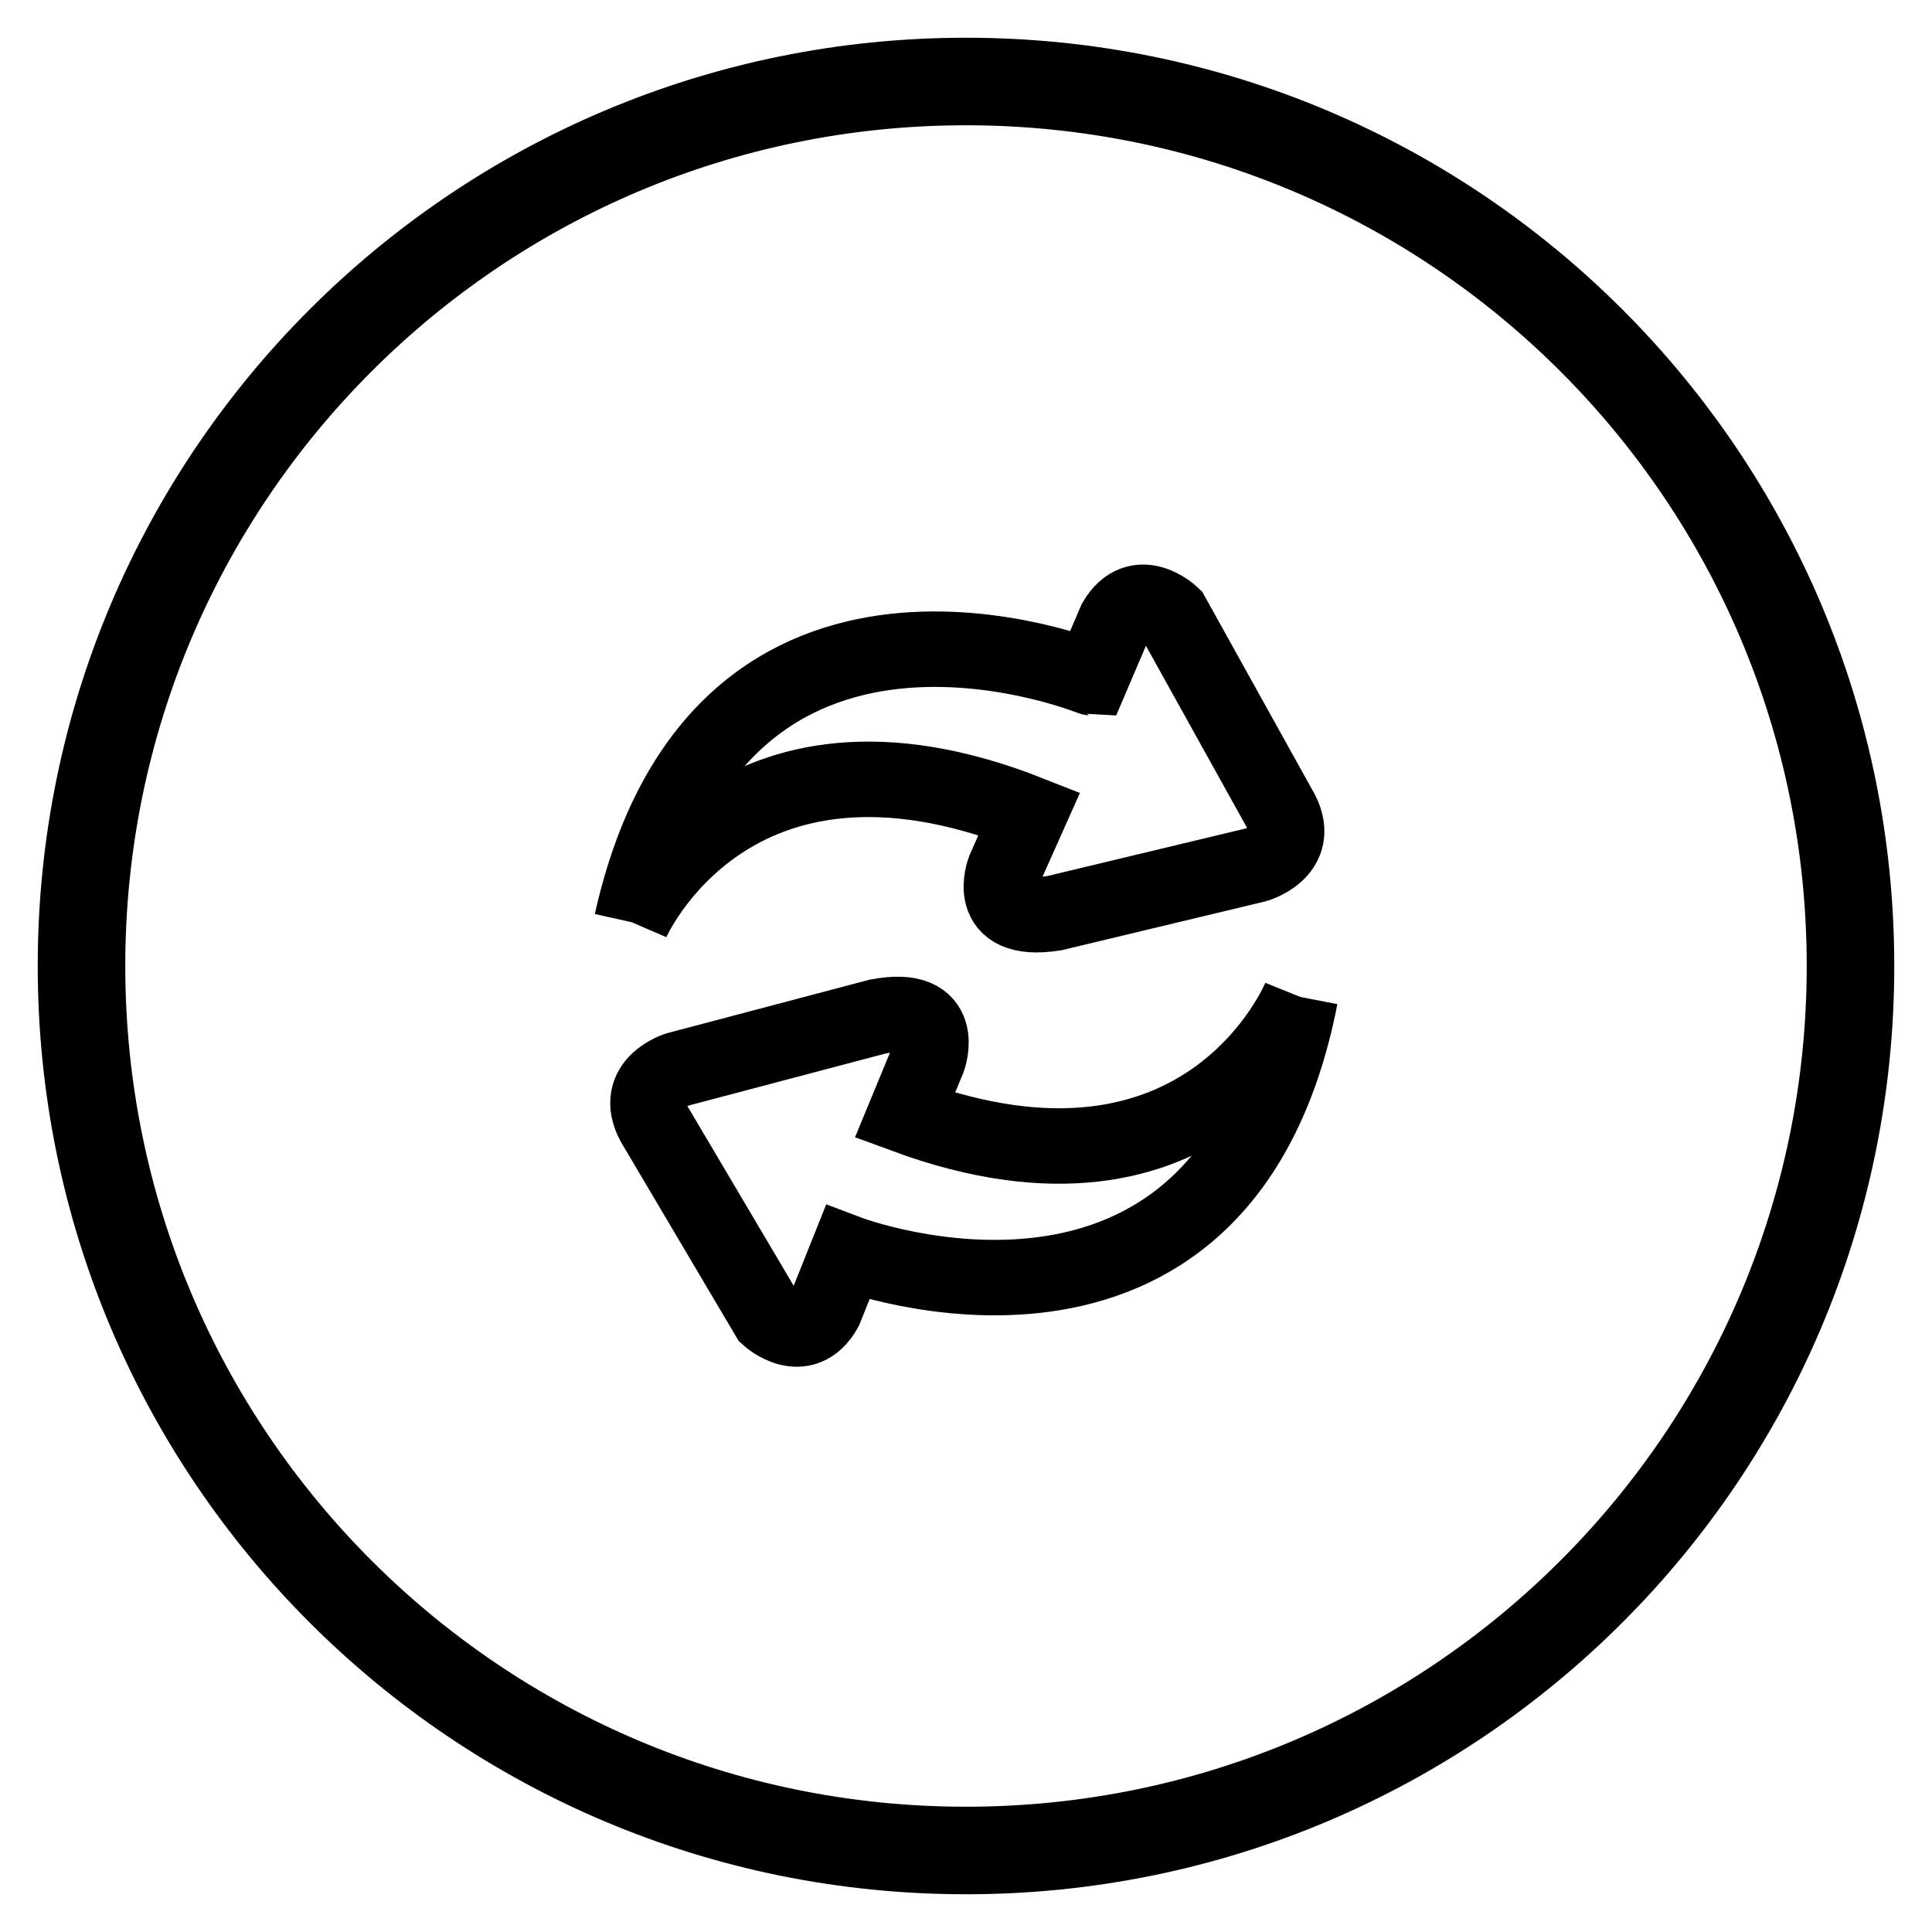
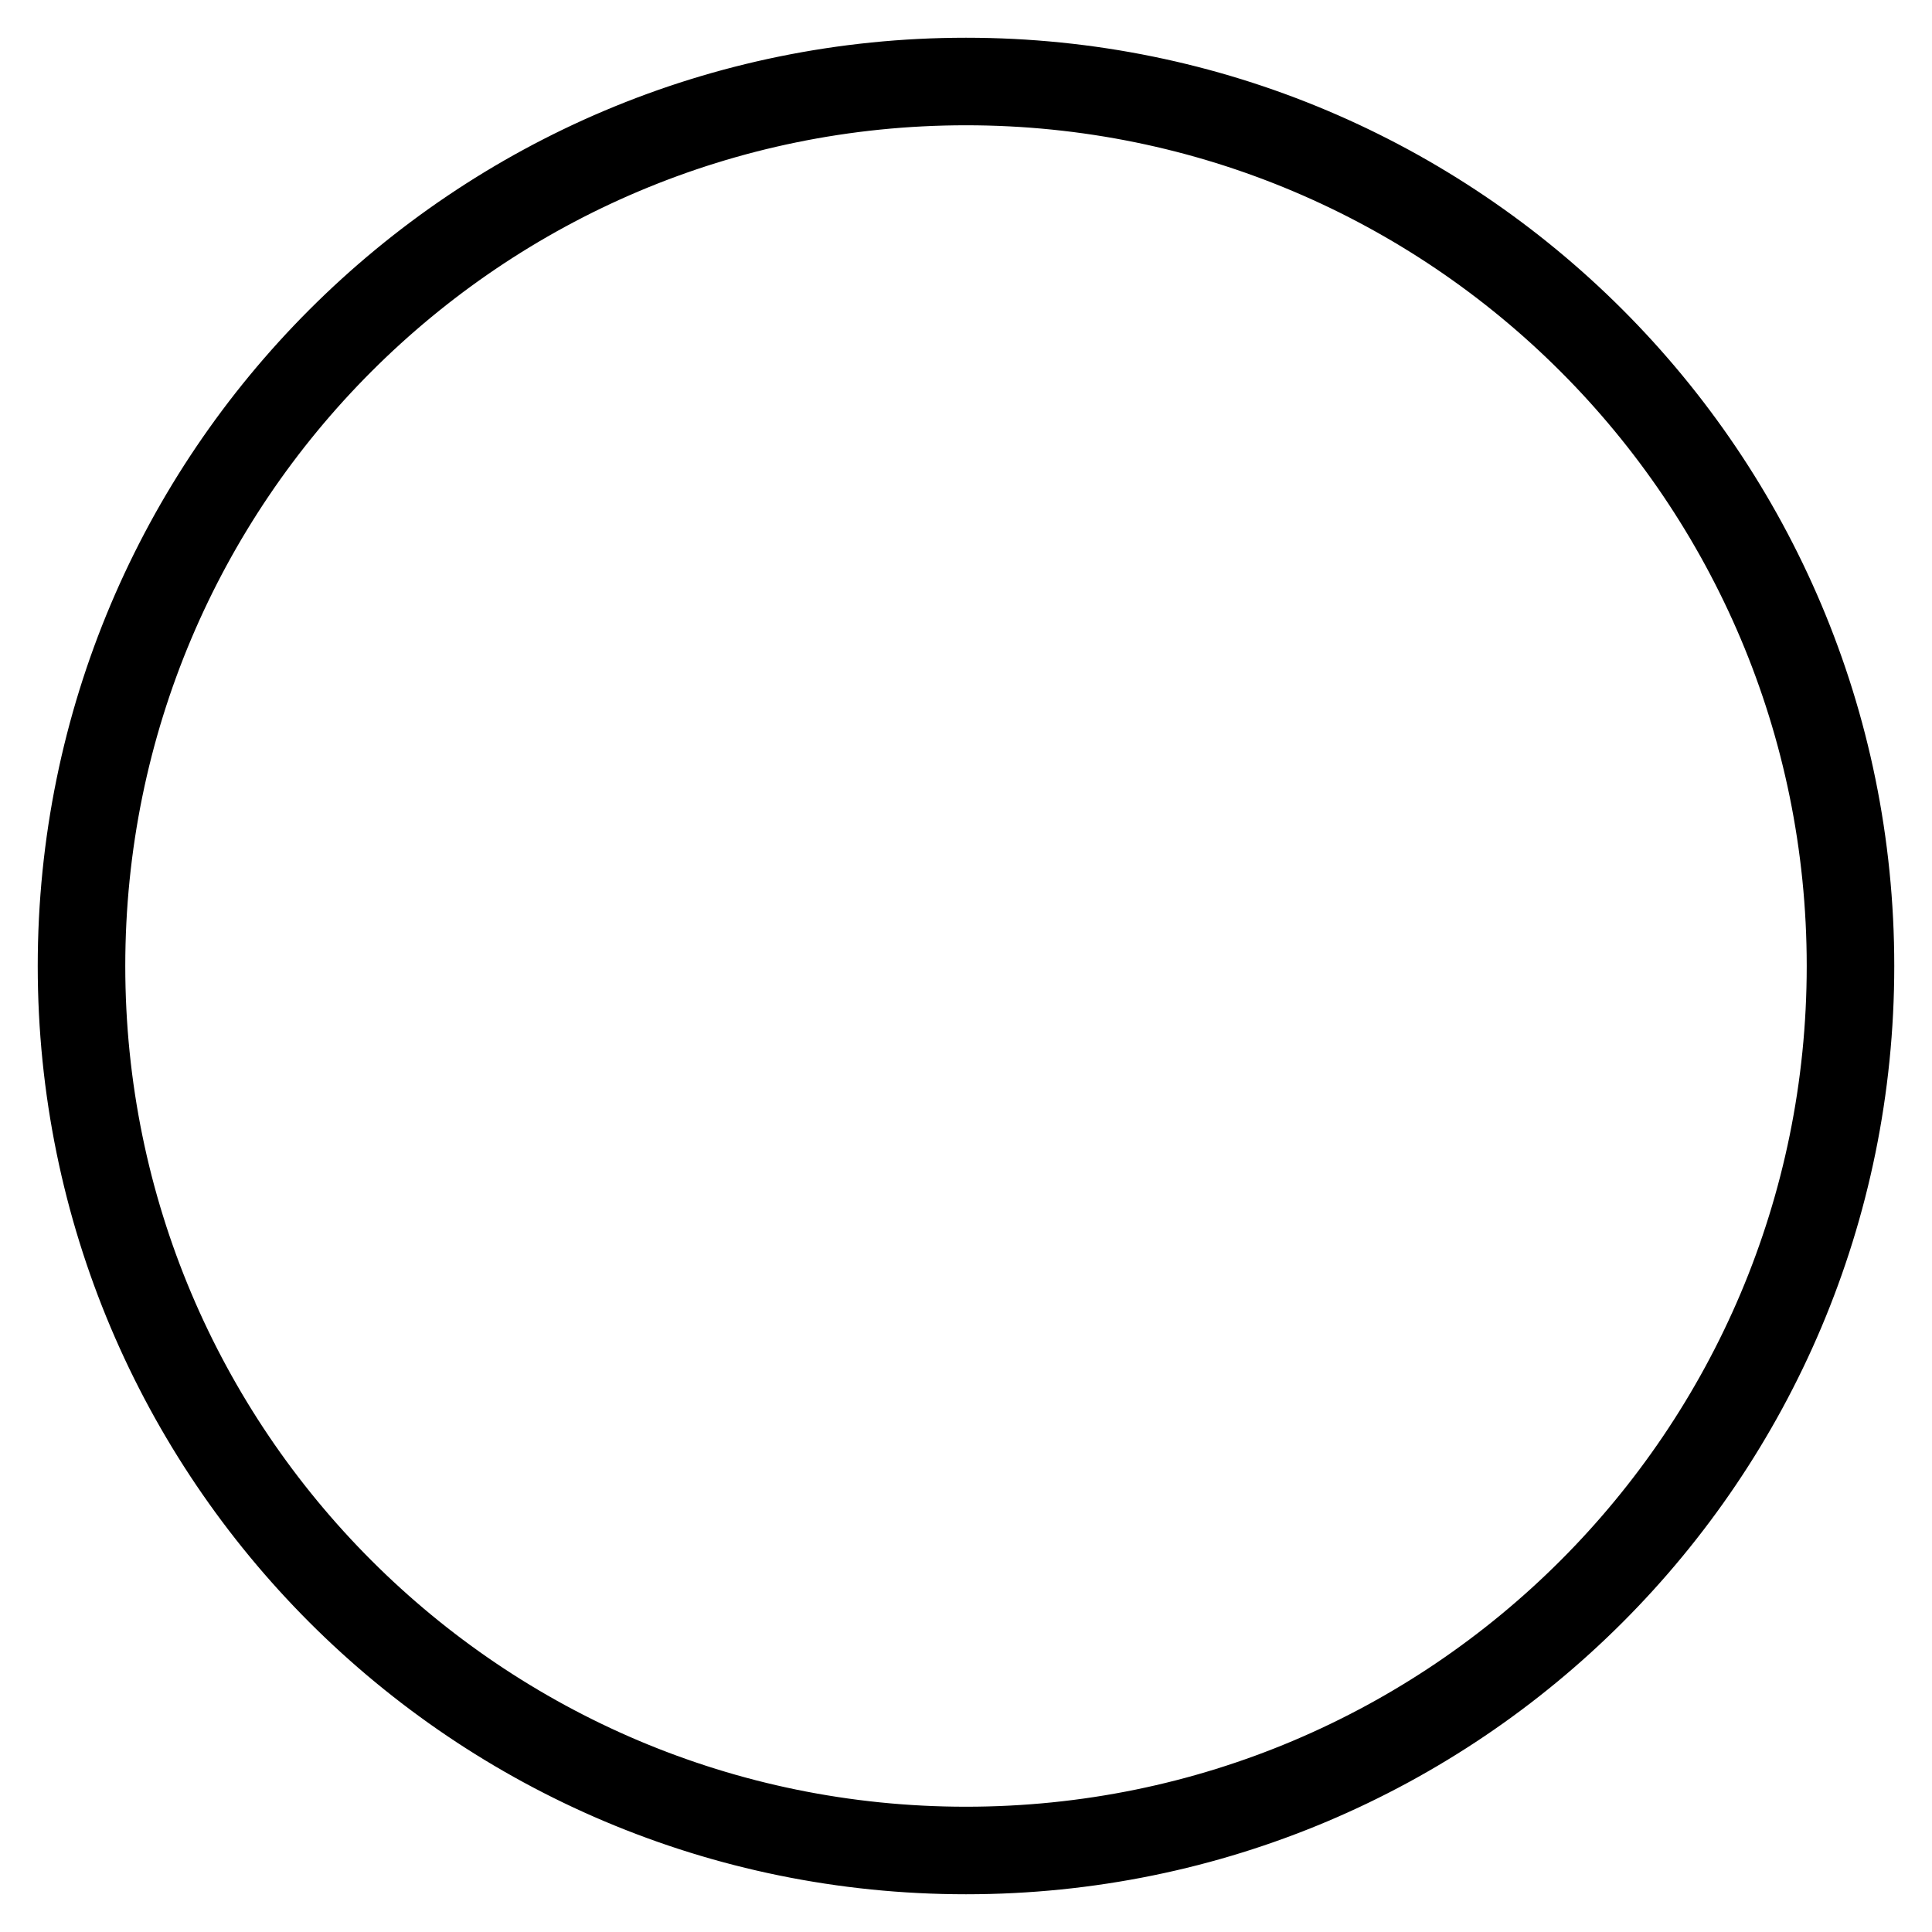
<svg xmlns="http://www.w3.org/2000/svg" version="1.1" x="0px" y="0px" viewBox="0 0 256 256" enable-background="new 0 0 256 256" xml:space="preserve">
  <g>
    <g>
      <path stroke-width="10" fill-opacity="0" stroke="#000000" d="M128,10C62.8,10,10,62.8,10,128c0,65.2,52.8,118,118,118c65.2,0,118-52.8,118-118C246,62.8,193.2,10,128,10 M128,244.4c-64.3,0-116.4-52.1-116.4-116.4C11.6,63.7,63.7,11.6,128,11.6c64.3,0,116.4,52.1,116.4,116.4C244.4,192.3,192.3,244.4,128,244.4" />
-       <path stroke-width="10" fill-opacity="0" stroke="#000000" d="M172.3,132.1c0,0-12.3,30.5-52.4,15.7l3.1-7.5c0,0,2.7-7.4-6.7-5.6l-26.5,7c0,0-6,1.8-3.2,7.1l15.2,25.7c0,0,4.6,4.2,7.5-1l3-7.5C112.3,166,162,184.9,172.3,132.1 M83.7,122.2c0,0,13-30.1,52.7-14.4l-3.3,7.4c0,0-2.9,7.3,6.6,5.8l26.7-6.4c0,0,6.1-1.7,3.4-7l-14.5-26.1c0,0-4.5-4.3-7.5,0.8l-3.2,7.5C144.5,89.8,95.4,69.7,83.7,122.2" />
    </g>
  </g>
</svg>